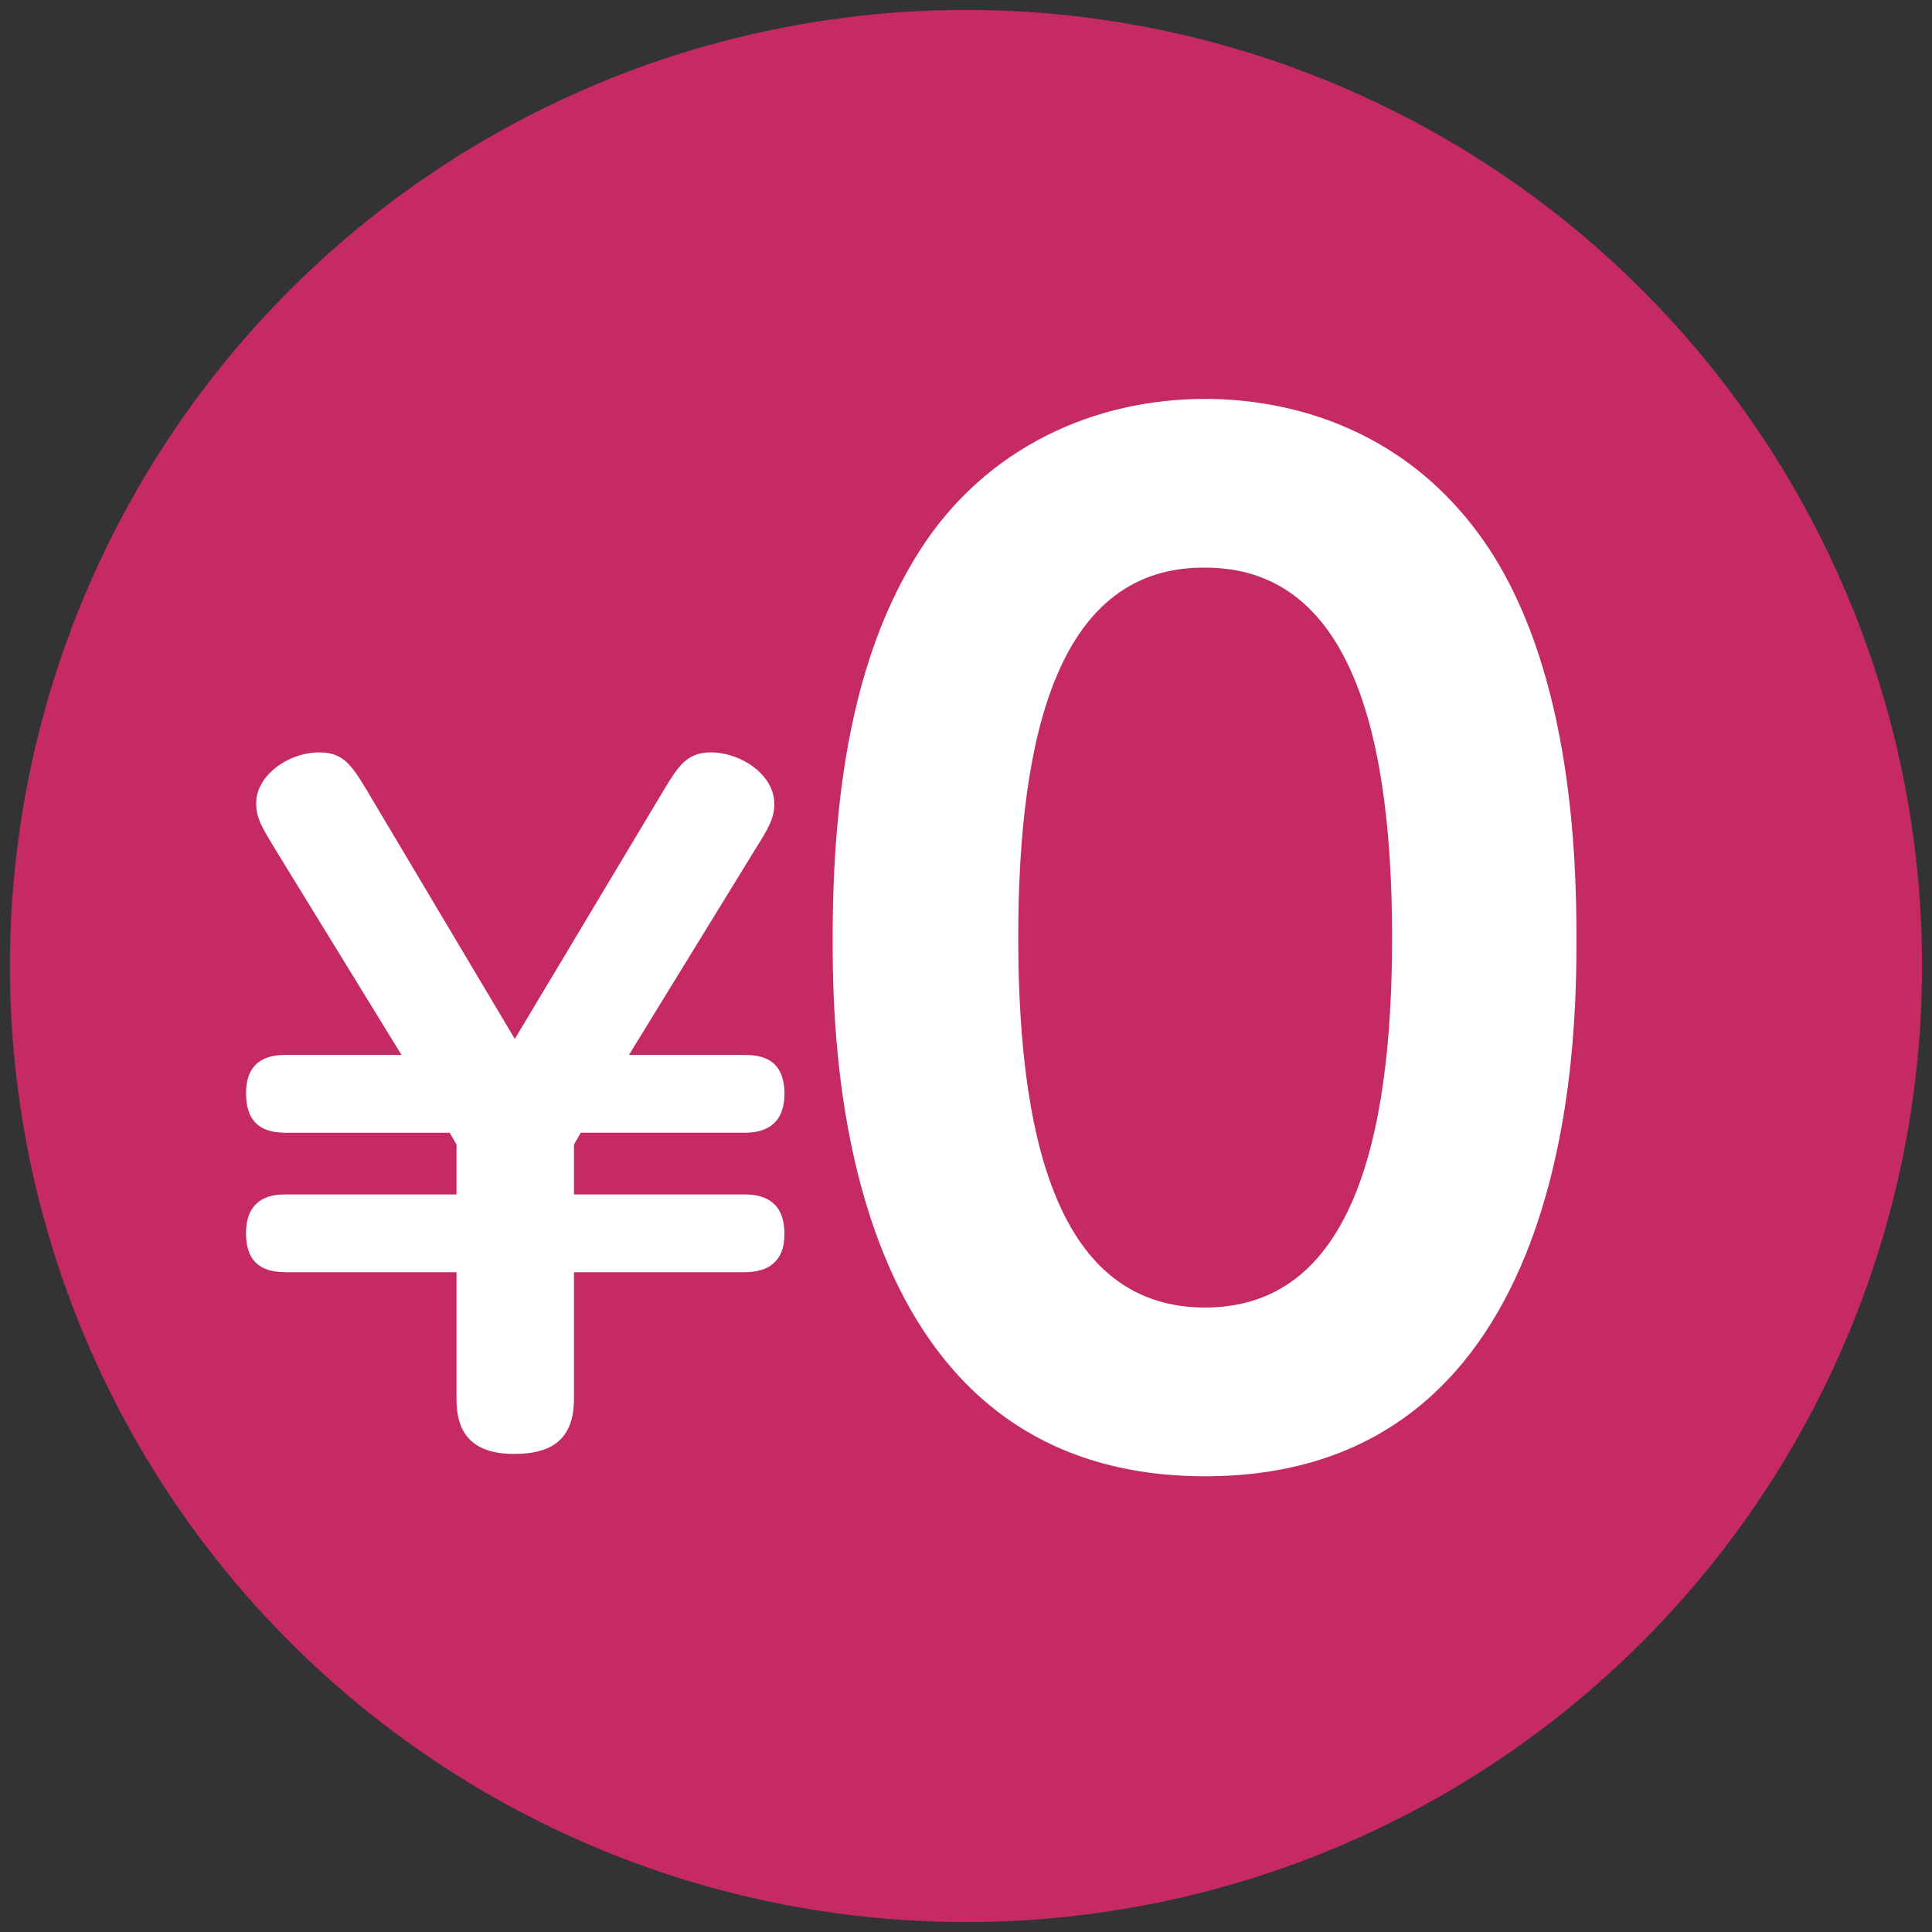
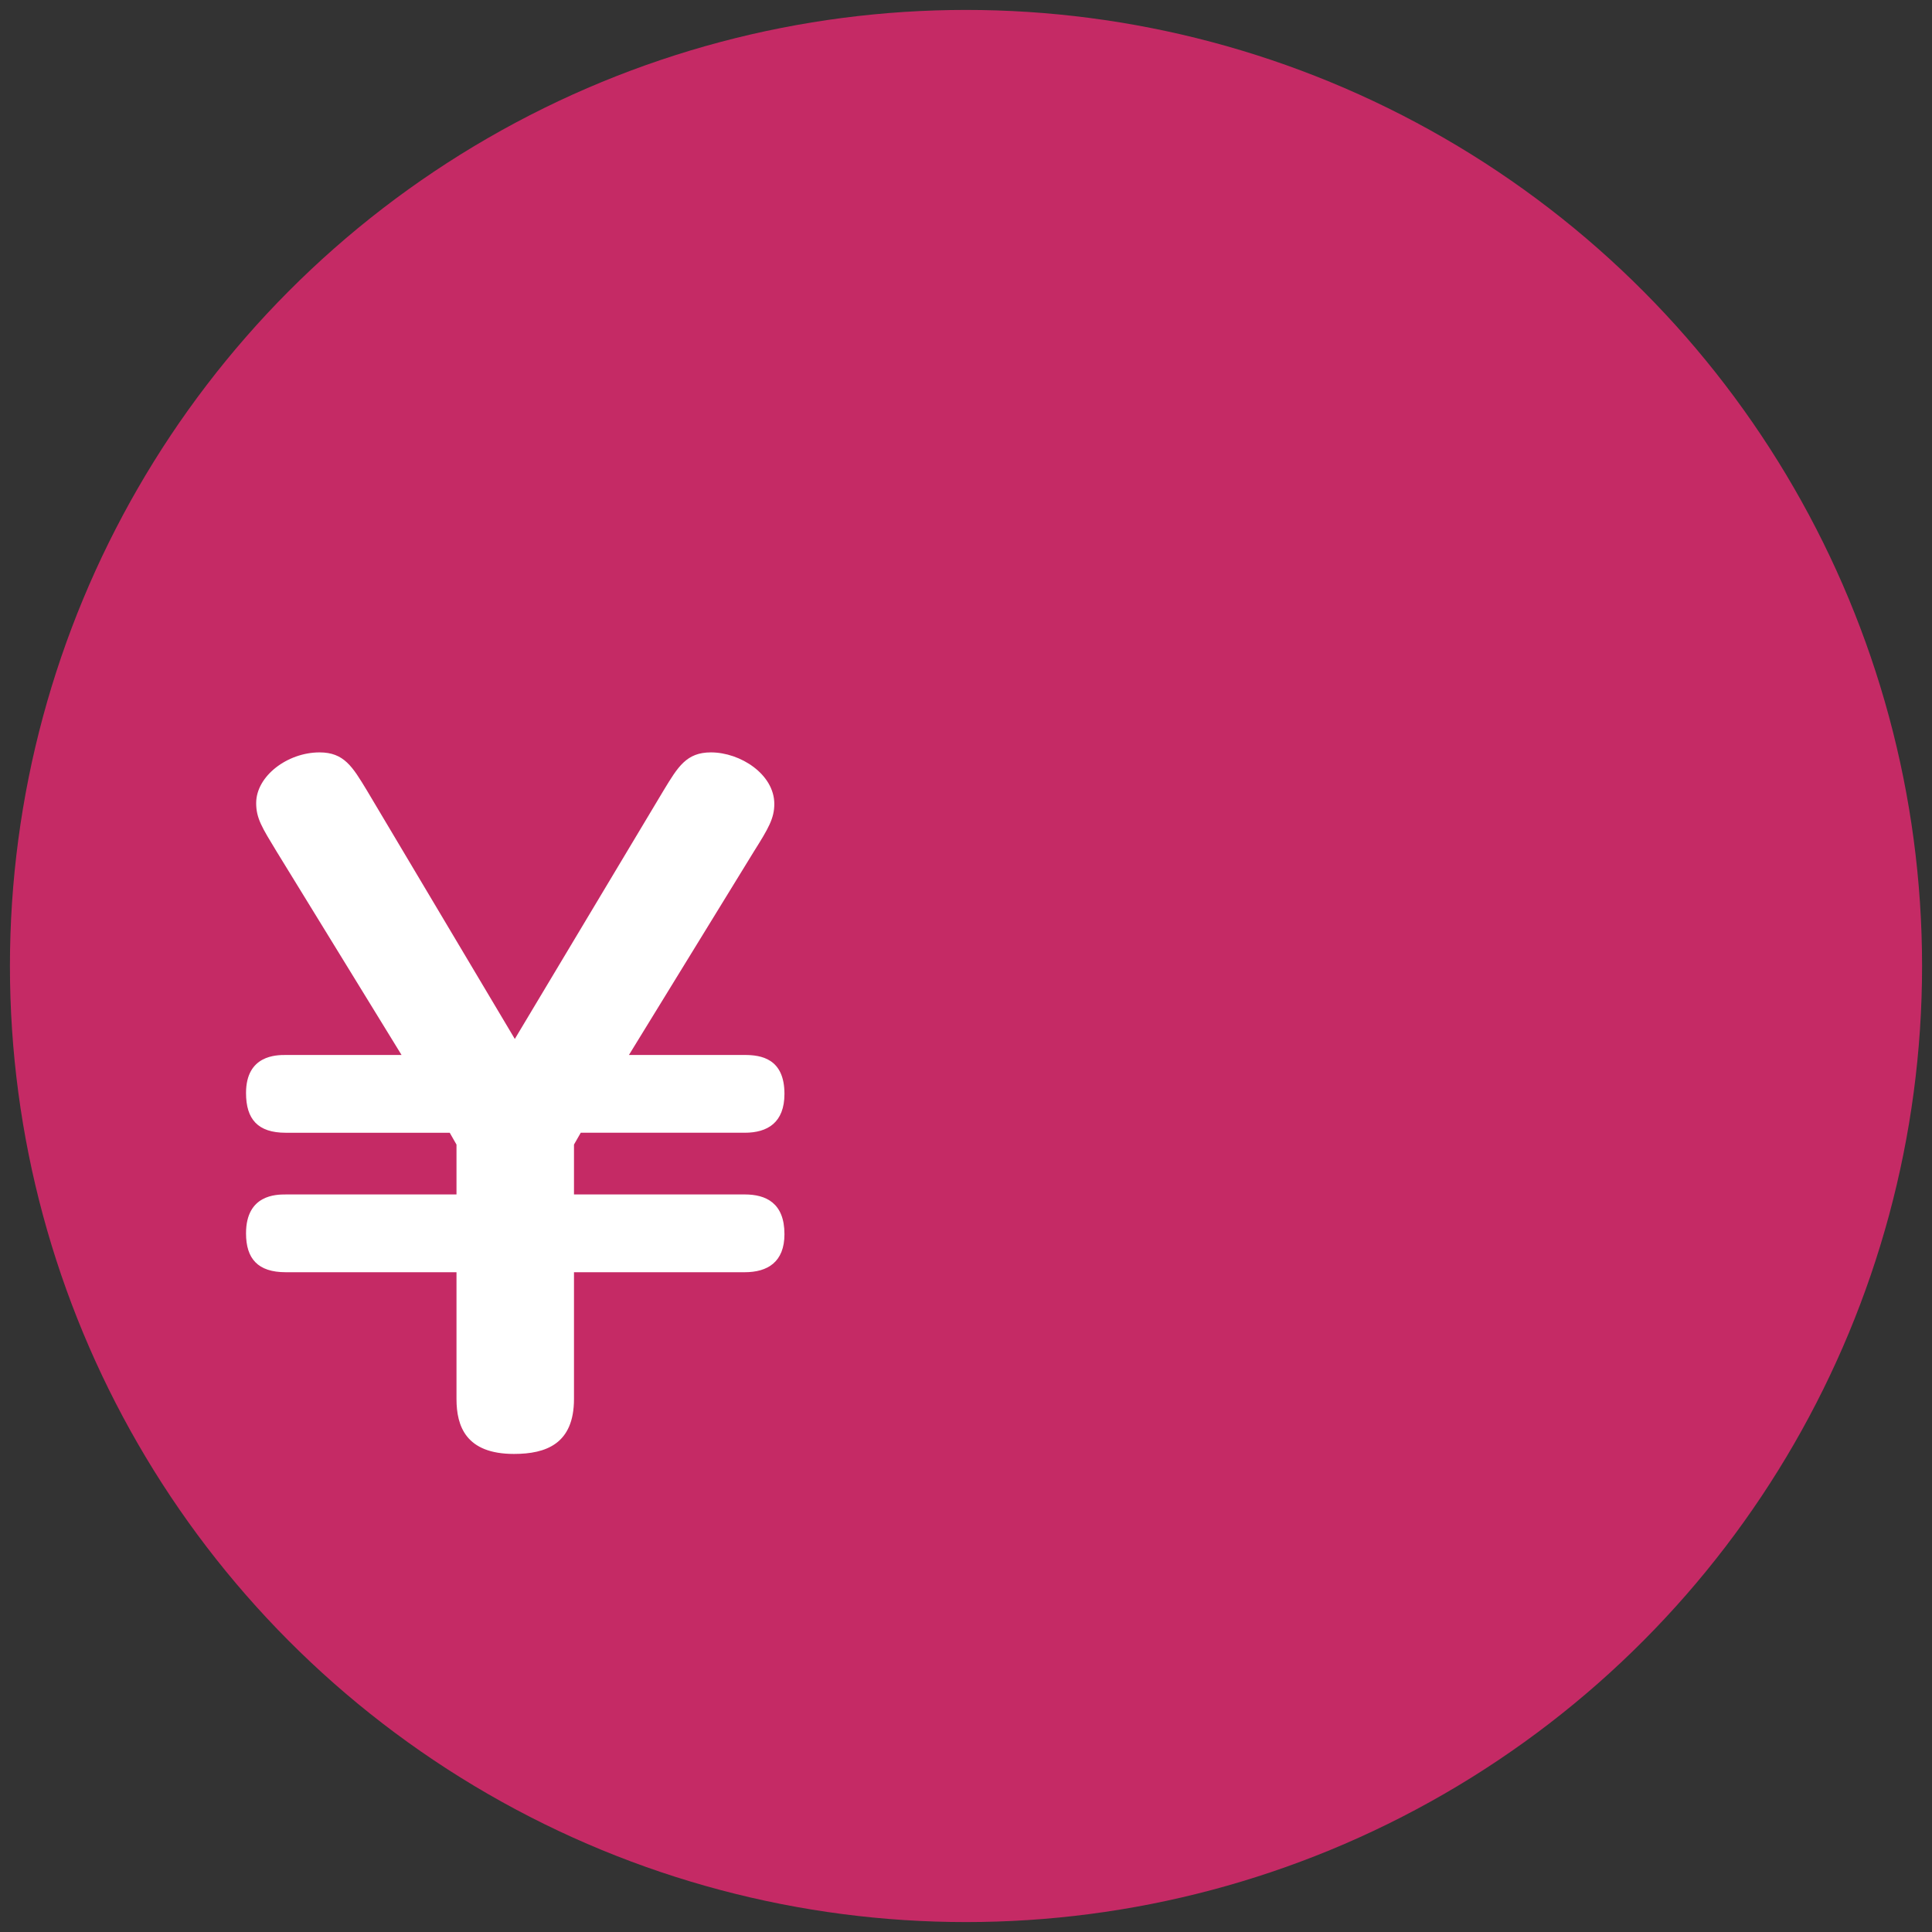
<svg xmlns="http://www.w3.org/2000/svg" enable-background="new 0 0 128 128" viewBox="0 0 128 128">
  <rect x="0" y="0" width="128" height="128" fill="#333333" stroke="none" />
  <circle cx="64" cy="64" fill="#c52a65" r="63.342" />
  <g fill="#fff">
    <path d="m41.668 69.895h7.672c1.064 0 2.632.225 2.632 2.576 0 1.904-1.12 2.576-2.632 2.576h-10.864l-.448.784v3.304h11.312c1.4 0 2.632.56 2.632 2.632 0 1.848-1.12 2.521-2.632 2.521h-11.312v8.399c0 2.968-1.848 3.64-3.976 3.64-3.192 0-3.808-1.848-3.808-3.64v-8.399h-11.312c-1.848 0-2.632-.896-2.632-2.576 0-2.576 2.016-2.576 2.632-2.576h11.312v-3.304l-.448-.784h-10.864c-1.848 0-2.632-.896-2.632-2.632 0-2.521 2.016-2.521 2.632-2.521h7.672l-8.288-13.496c-.952-1.567-1.344-2.184-1.344-3.191 0-1.792 2.072-3.36 4.2-3.36 1.624 0 2.184.952 3.136 2.521l9.8 16.464 9.856-16.464c.952-1.568 1.512-2.521 3.136-2.521 1.96 0 4.2 1.456 4.2 3.416 0 .952-.392 1.624-1.344 3.136z" />
-     <path d="m55.165 62.117c0-12.47 2.322-20.209 5.762-25.627 4.386-6.88 11.61-10.062 18.92-10.062 4.214 0 13.158 1.118 19.006 10.234 5.246 8.256 5.59 20.038 5.59 25.456 0 6.45 0 35.689-24.596 35.689-24.682 0-24.682-29.411-24.682-35.69zm37.065 0c0-14.878-3.354-24.51-12.384-24.51-9.632-.086-12.384 10.836-12.384 24.51 0 14.62 3.182 24.51 12.384 24.51 9.547 0 12.384-10.75 12.384-24.51z" />
  </g>
</svg>